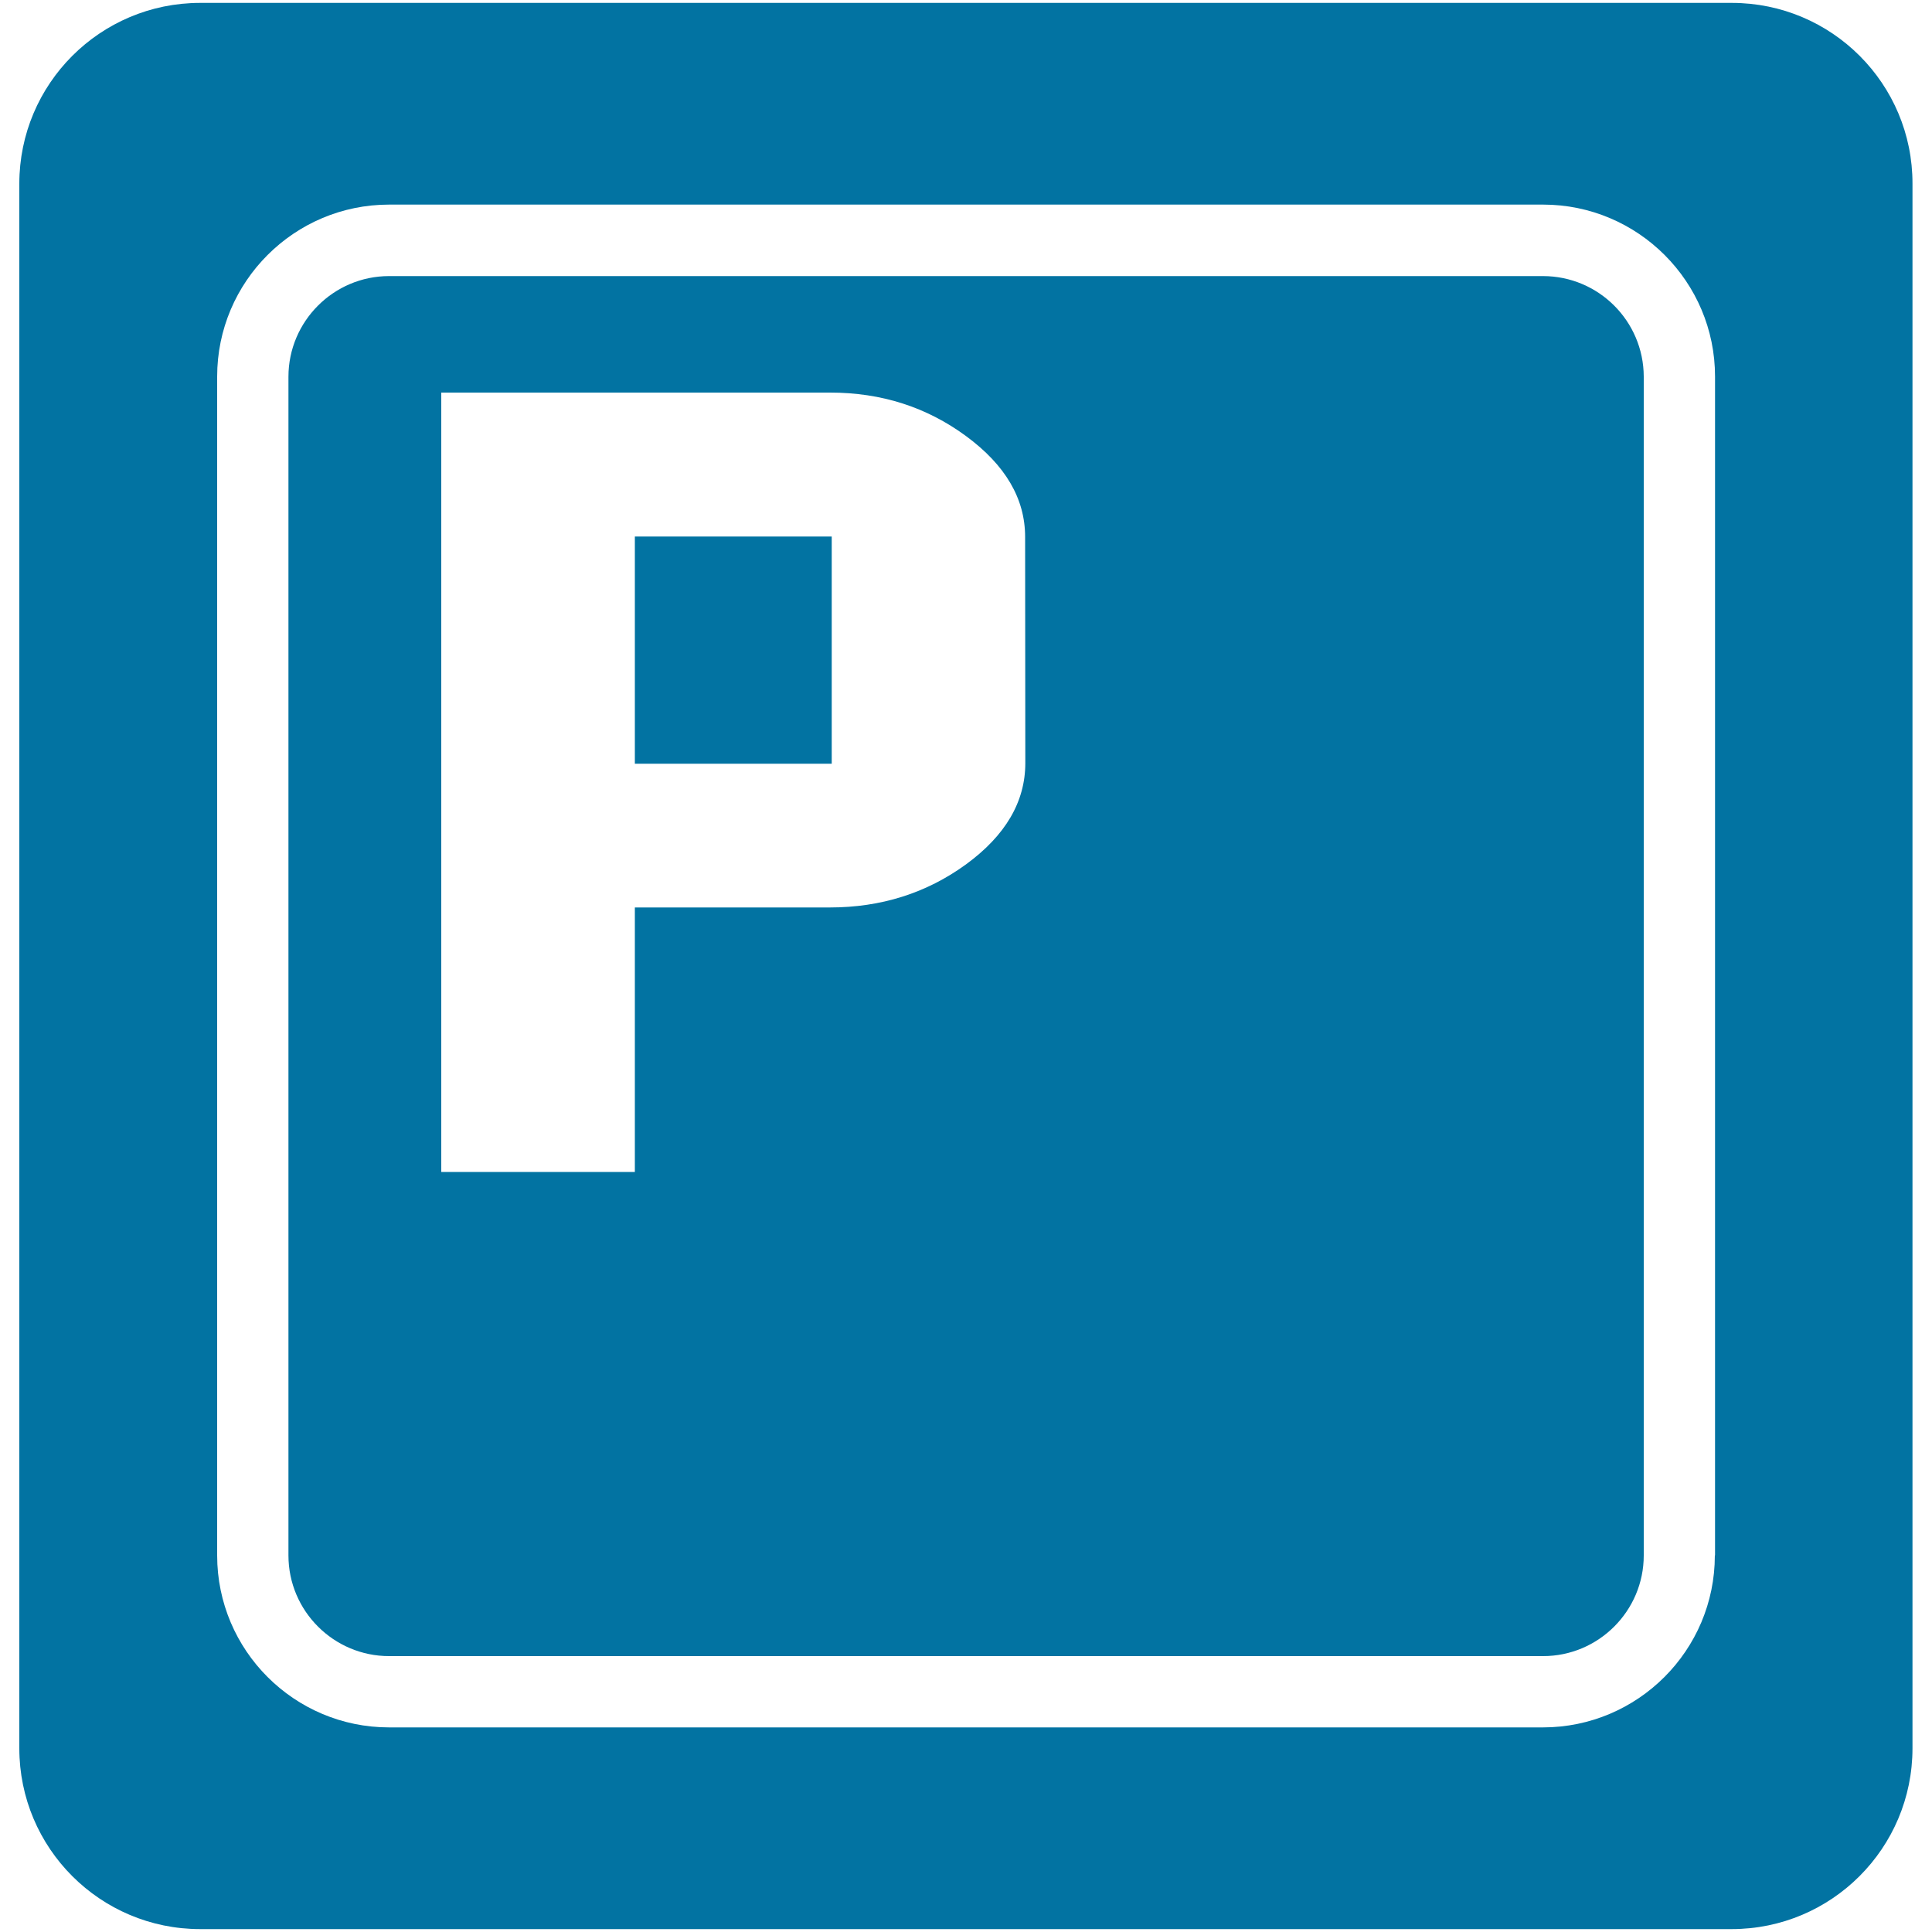
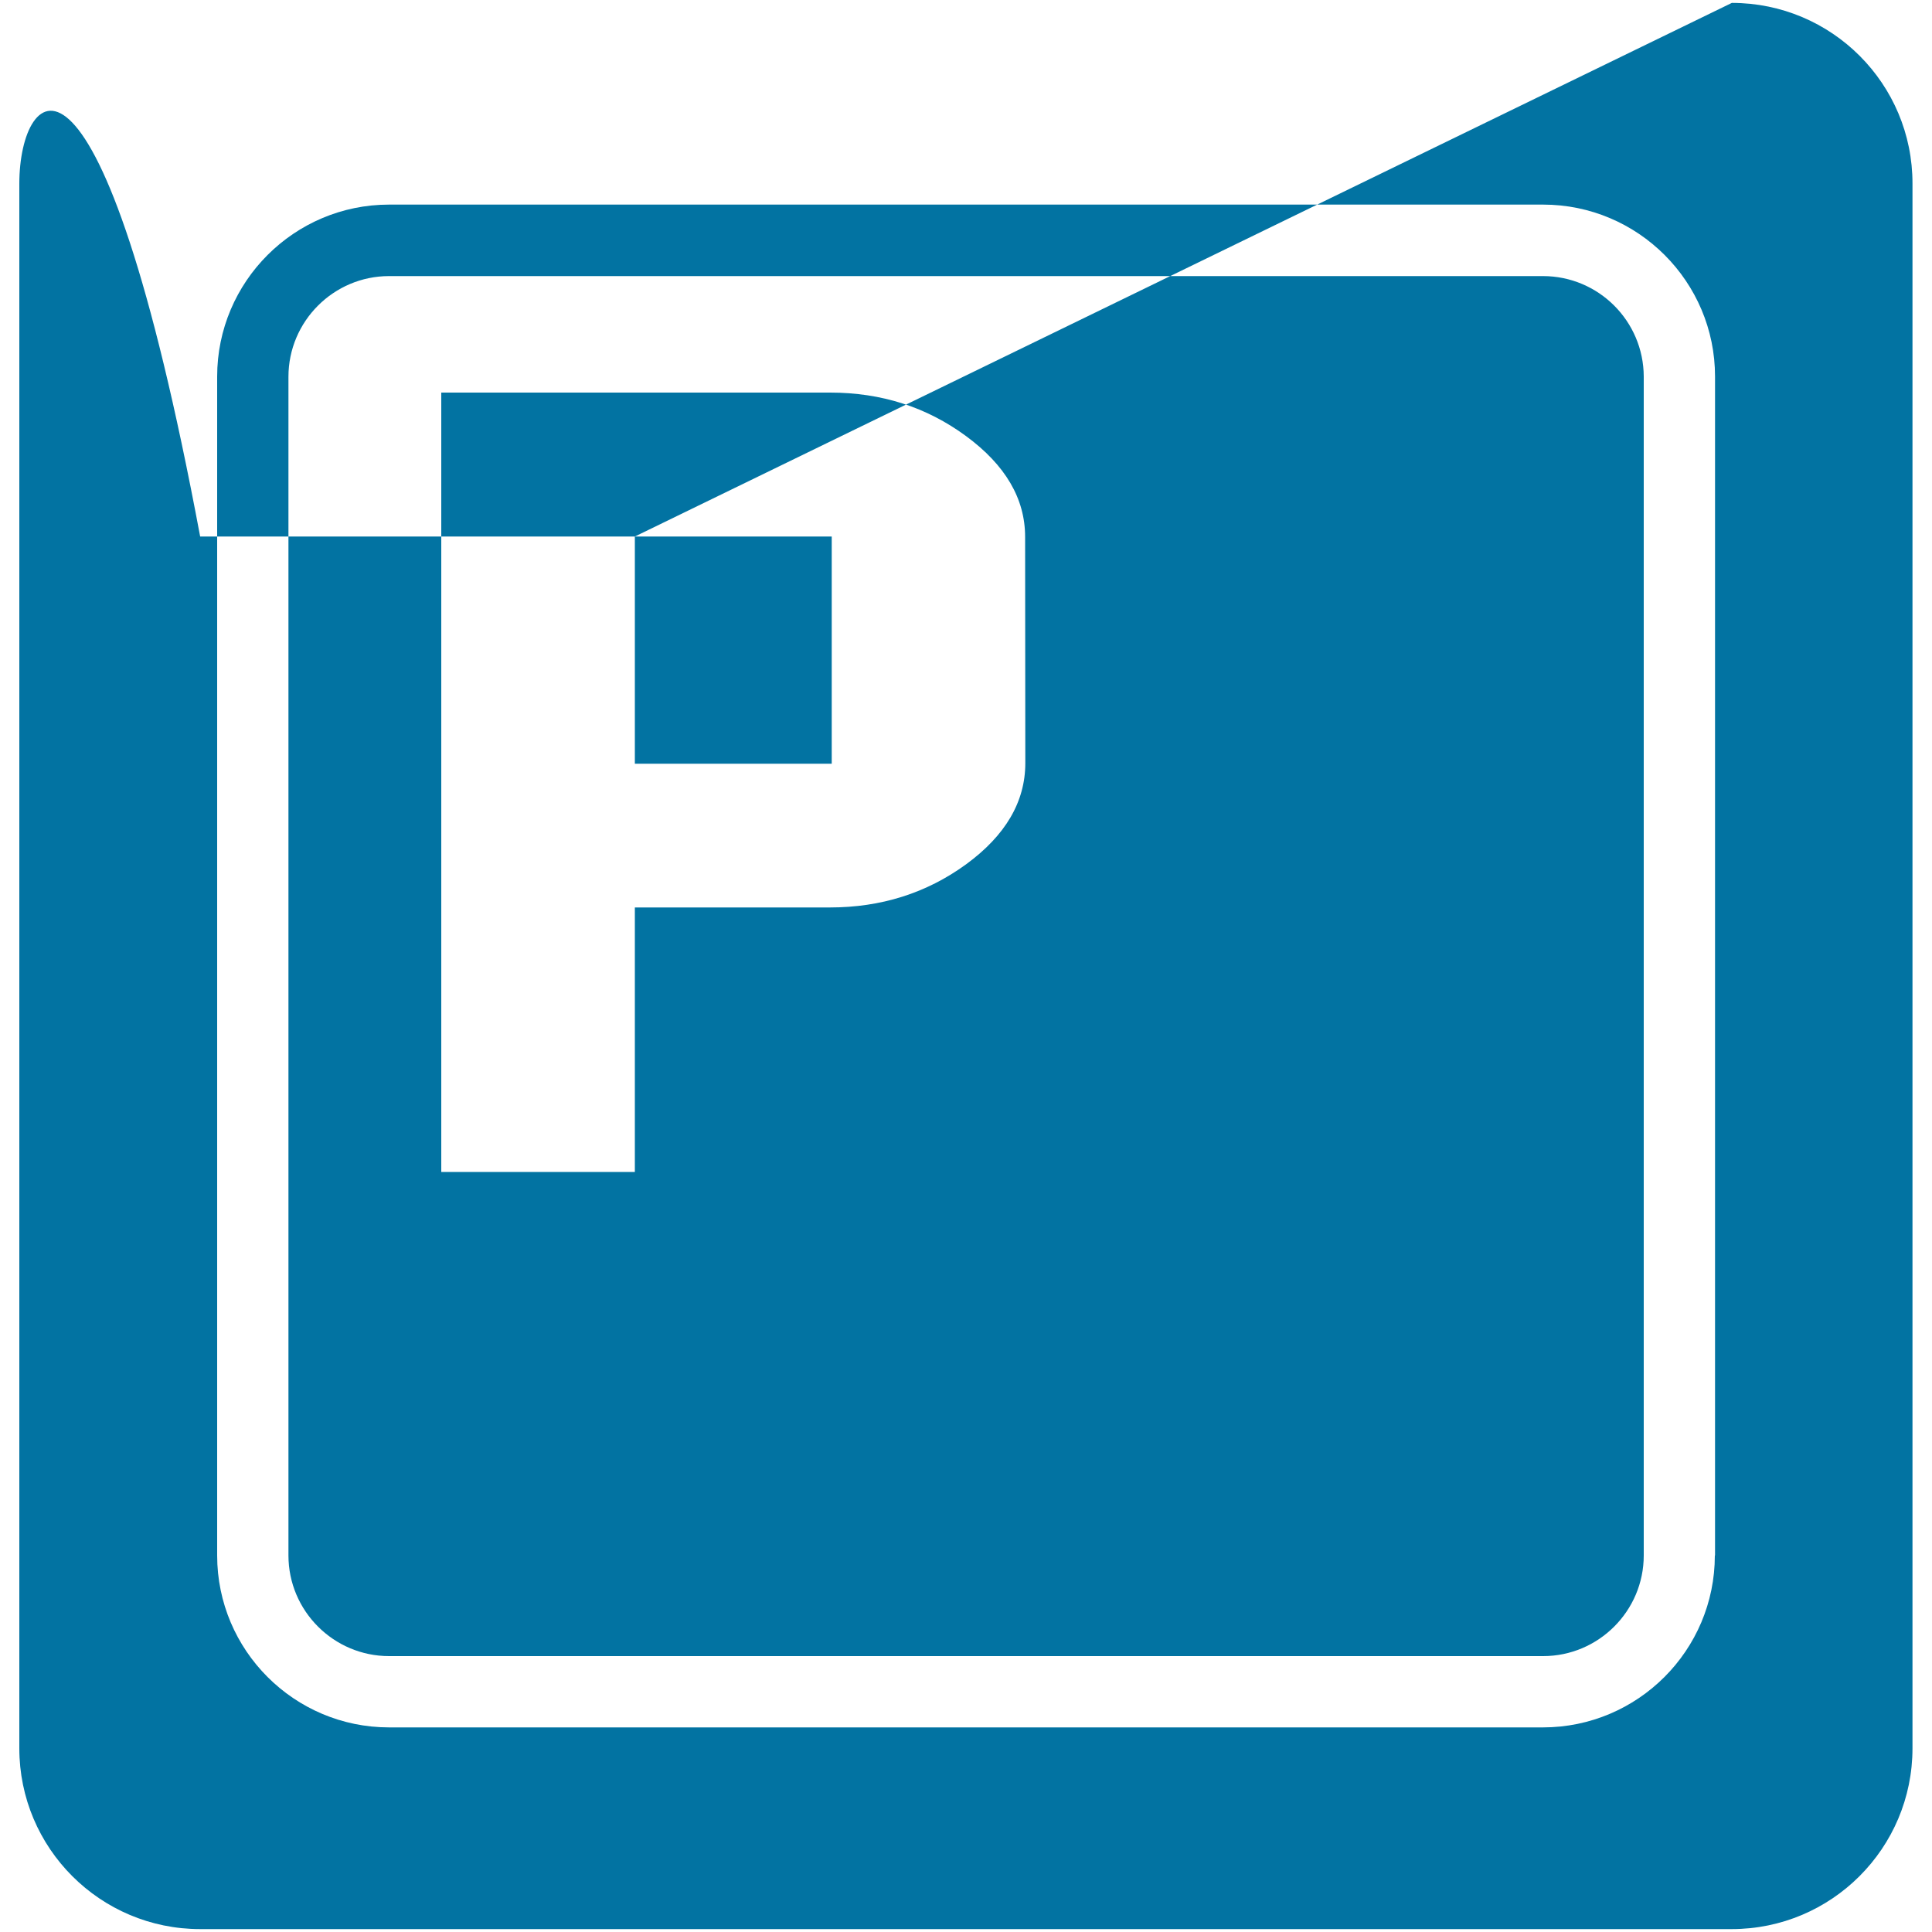
<svg xmlns="http://www.w3.org/2000/svg" viewBox="0 0 1000 1000" style="fill:#0273a2">
  <title>Key P Of A Keyboard SVG icon</title>
  <g>
-     <path d="M798.6,142.9H201.4c-28.7,0-52.1,23.4-52.1,52.1v610.1c0,28.7,23.4,52.1,52.1,52.1h597.3c28.7,0,52.1-23.4,52.1-52.1V194.9C850.7,166.2,827.4,142.9,798.6,142.9z M530.7,395c0,20-10.3,37.5-30.7,52.4c-20.5,14.9-44,22.3-70.5,22.3H328.6v136.9H228.4V203.2h201.3c26.5,0,49.9,7.5,70.3,22.5c20.4,15,30.6,32.4,30.6,52.2L530.7,395L530.7,395z M328.6,277.7h101.9v117.6H328.6V277.7z M896.4,1.5H103.6C51.9,1.5,10,43.4,10,95.1v809.8c0,51.7,41.9,93.6,93.6,93.6h792.7c51.7,0,93.6-41.9,93.6-93.6V95.1C990,43.4,948.1,1.5,896.4,1.5z M887.6,805.1c0,49.1-39.9,89-89,89H201.4c-49.1,0-89-39.9-89-89V194.9c0-49.1,39.9-89,89-89h597.3c49.1,0,89,39.9,89,89V805.1L887.6,805.1z" />
+     <path d="M798.6,142.9H201.4c-28.7,0-52.1,23.4-52.1,52.1v610.1c0,28.7,23.4,52.1,52.1,52.1h597.3c28.7,0,52.1-23.4,52.1-52.1V194.9C850.7,166.2,827.4,142.9,798.6,142.9z M530.7,395c0,20-10.3,37.5-30.7,52.4c-20.5,14.9-44,22.3-70.5,22.3H328.6v136.9H228.4V203.2h201.3c26.5,0,49.9,7.5,70.3,22.5c20.4,15,30.6,32.4,30.6,52.2L530.7,395L530.7,395z M328.6,277.7h101.9v117.6H328.6V277.7z H103.6C51.9,1.5,10,43.4,10,95.1v809.8c0,51.7,41.9,93.6,93.6,93.6h792.7c51.7,0,93.6-41.9,93.6-93.6V95.1C990,43.4,948.1,1.5,896.4,1.5z M887.6,805.1c0,49.1-39.9,89-89,89H201.4c-49.1,0-89-39.9-89-89V194.9c0-49.1,39.9-89,89-89h597.3c49.1,0,89,39.9,89,89V805.1L887.6,805.1z" />
  </g>
</svg>